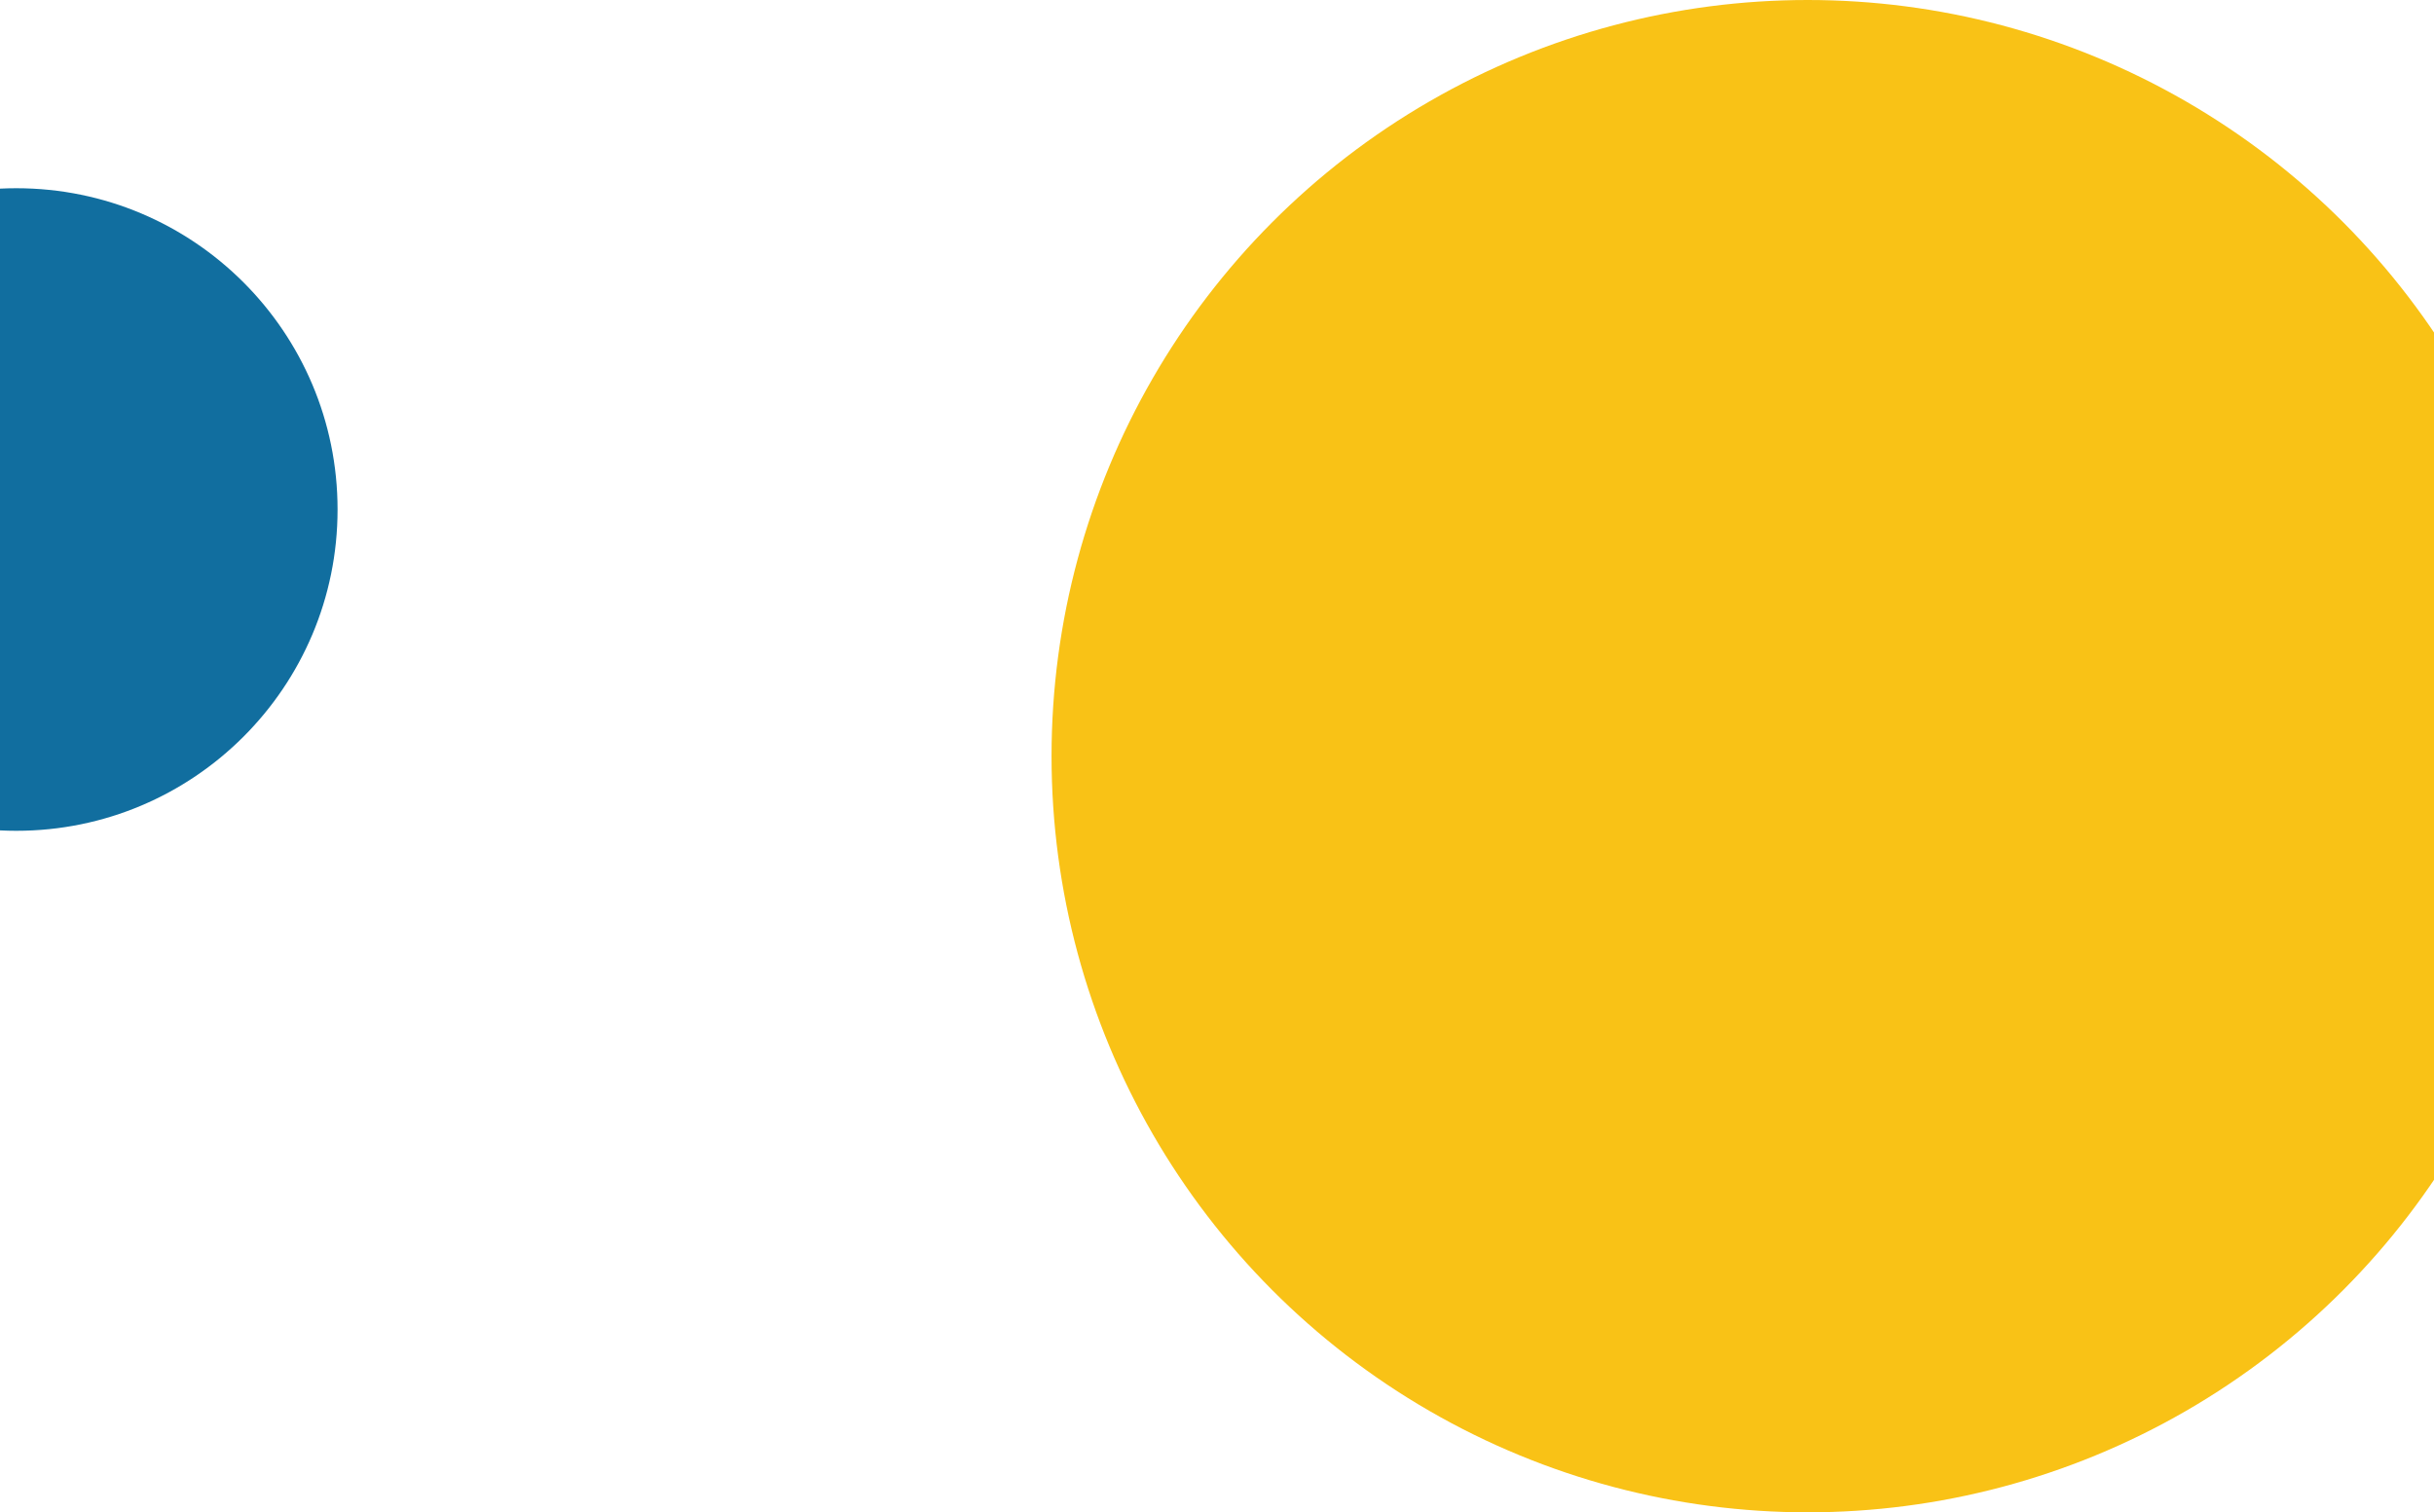
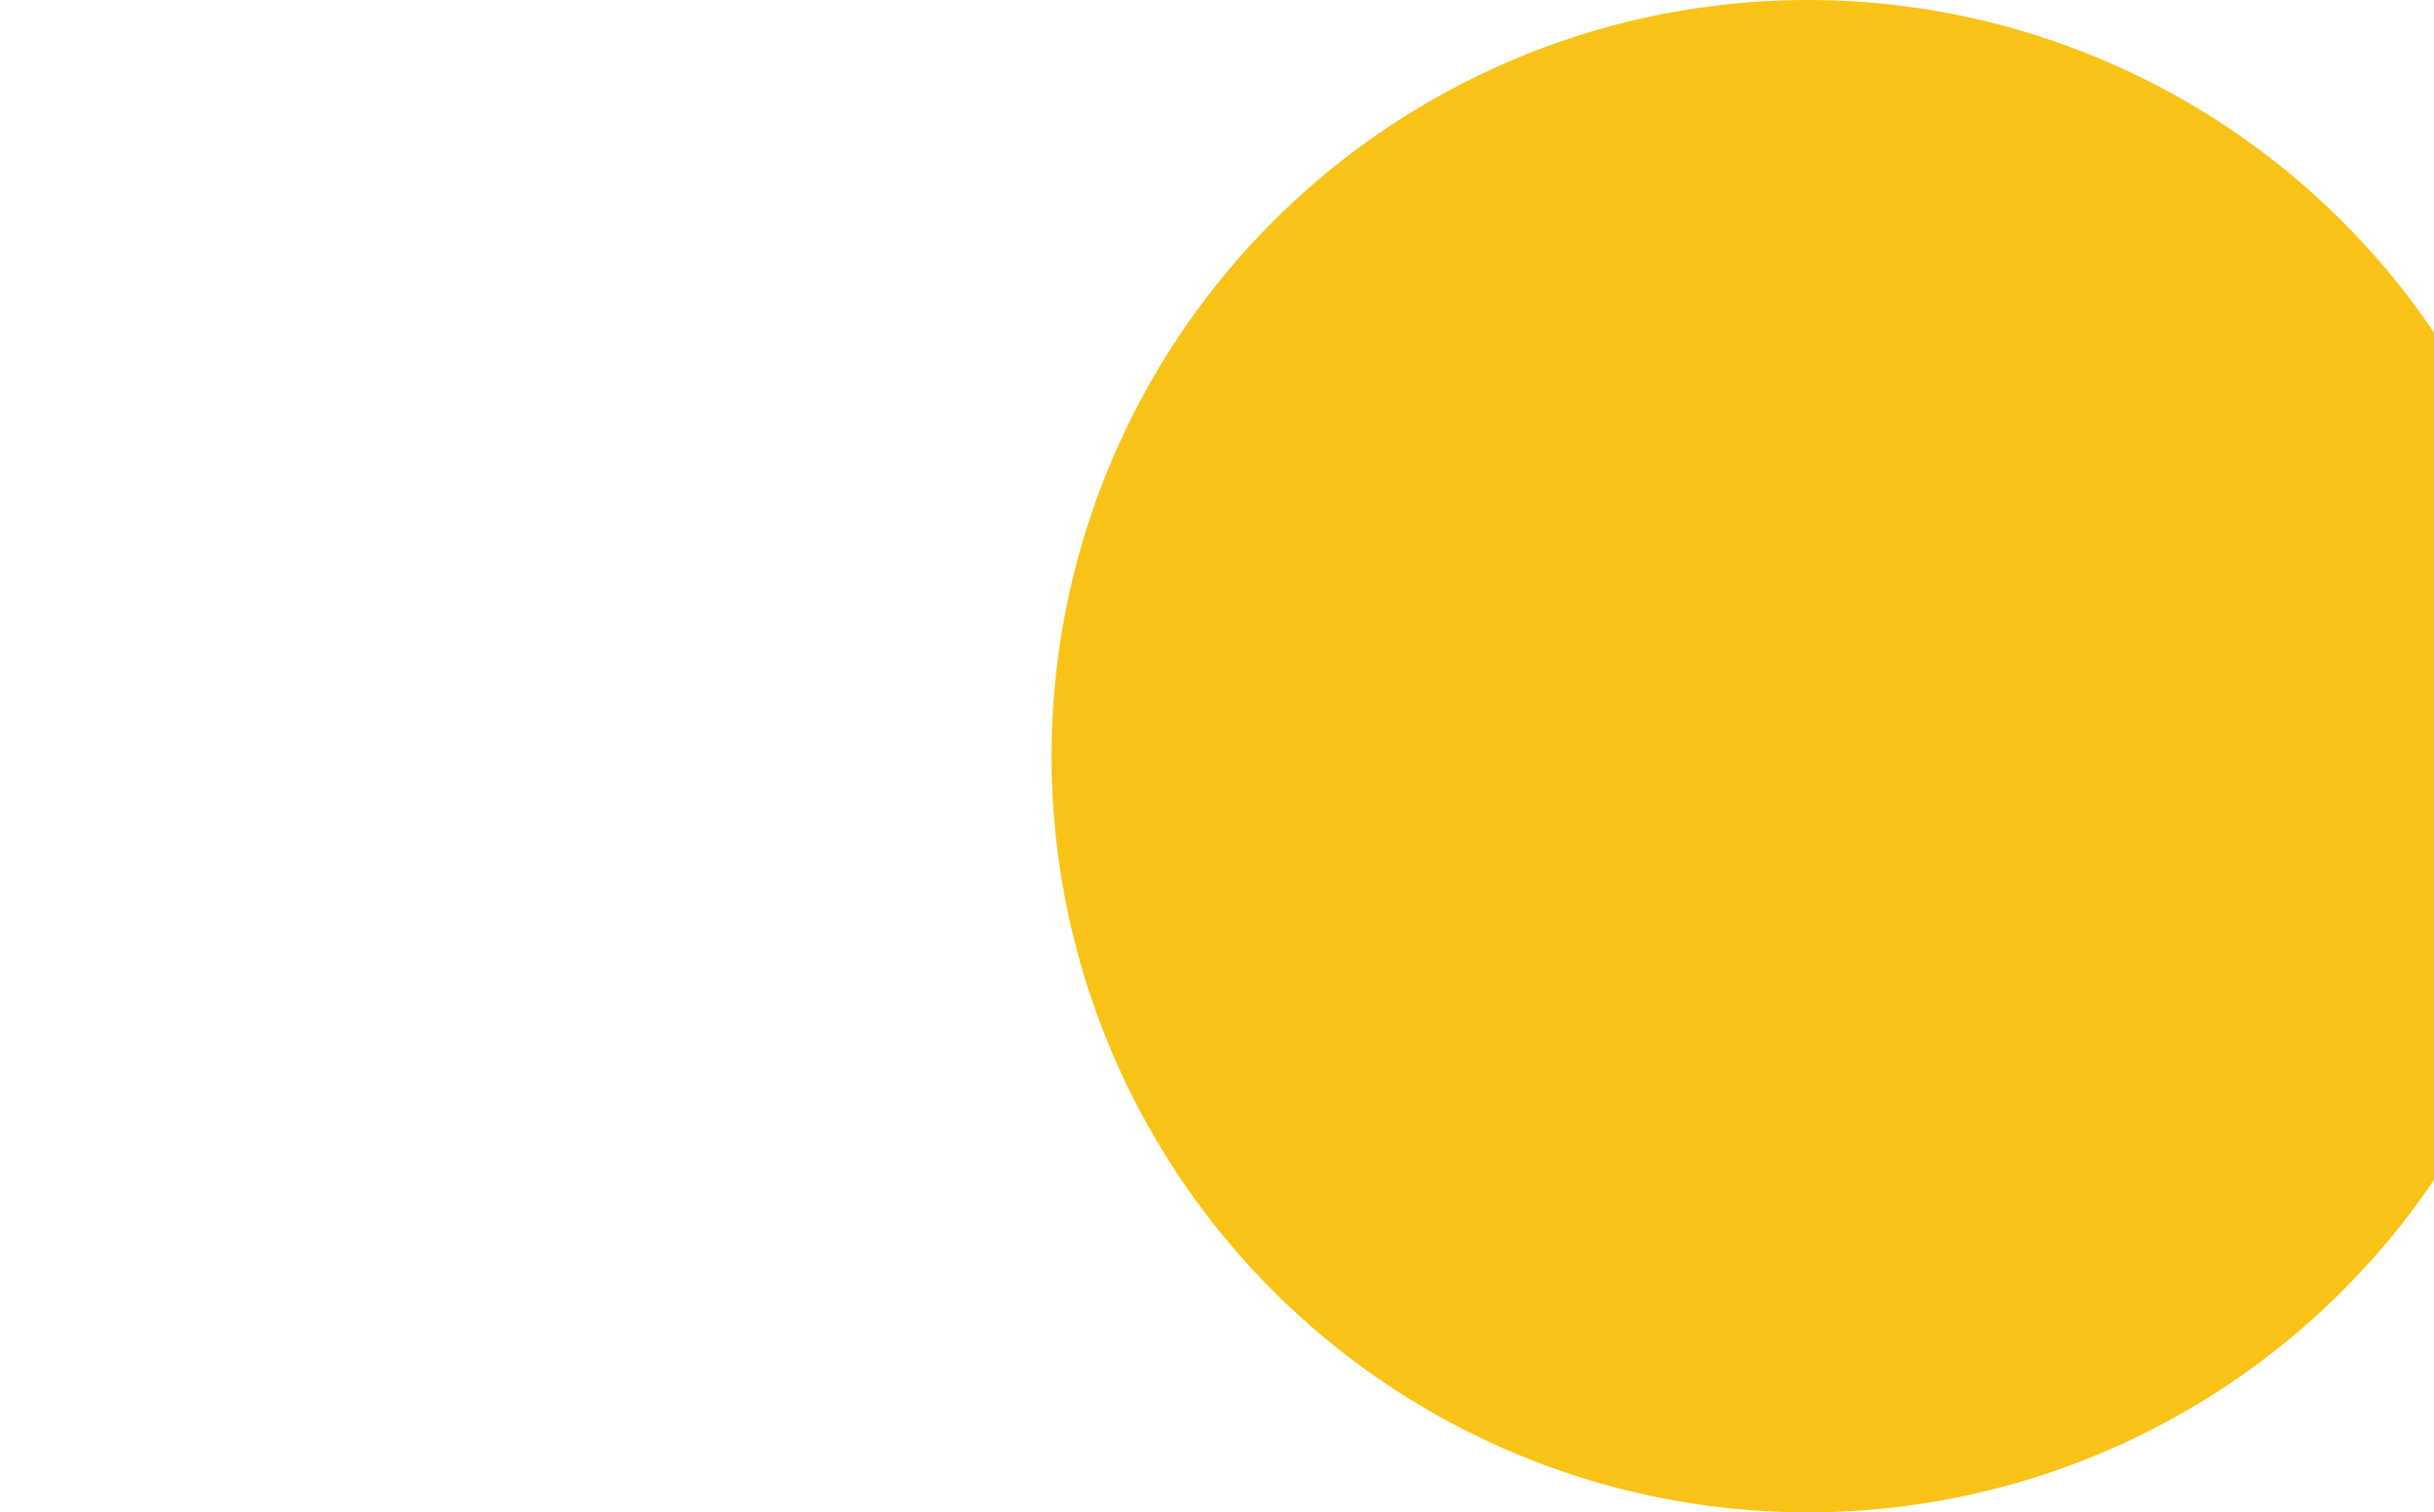
<svg xmlns="http://www.w3.org/2000/svg" width="375" height="233" viewBox="0 0 375 233" fill="none">
  <g clip-path="url(#clip0_130_107467)">
    <circle cx="278.508" cy="116.5" r="116.5" fill="#F9C216" />
-     <circle cx="2.508" cy="78.5" r="49.5" fill="#116E9F" />
  </g>
  <defs>
    <clipPath id="clip0_130_107467">
      <rect width="375" height="233" fill="white" />
    </clipPath>
  </defs>
</svg>